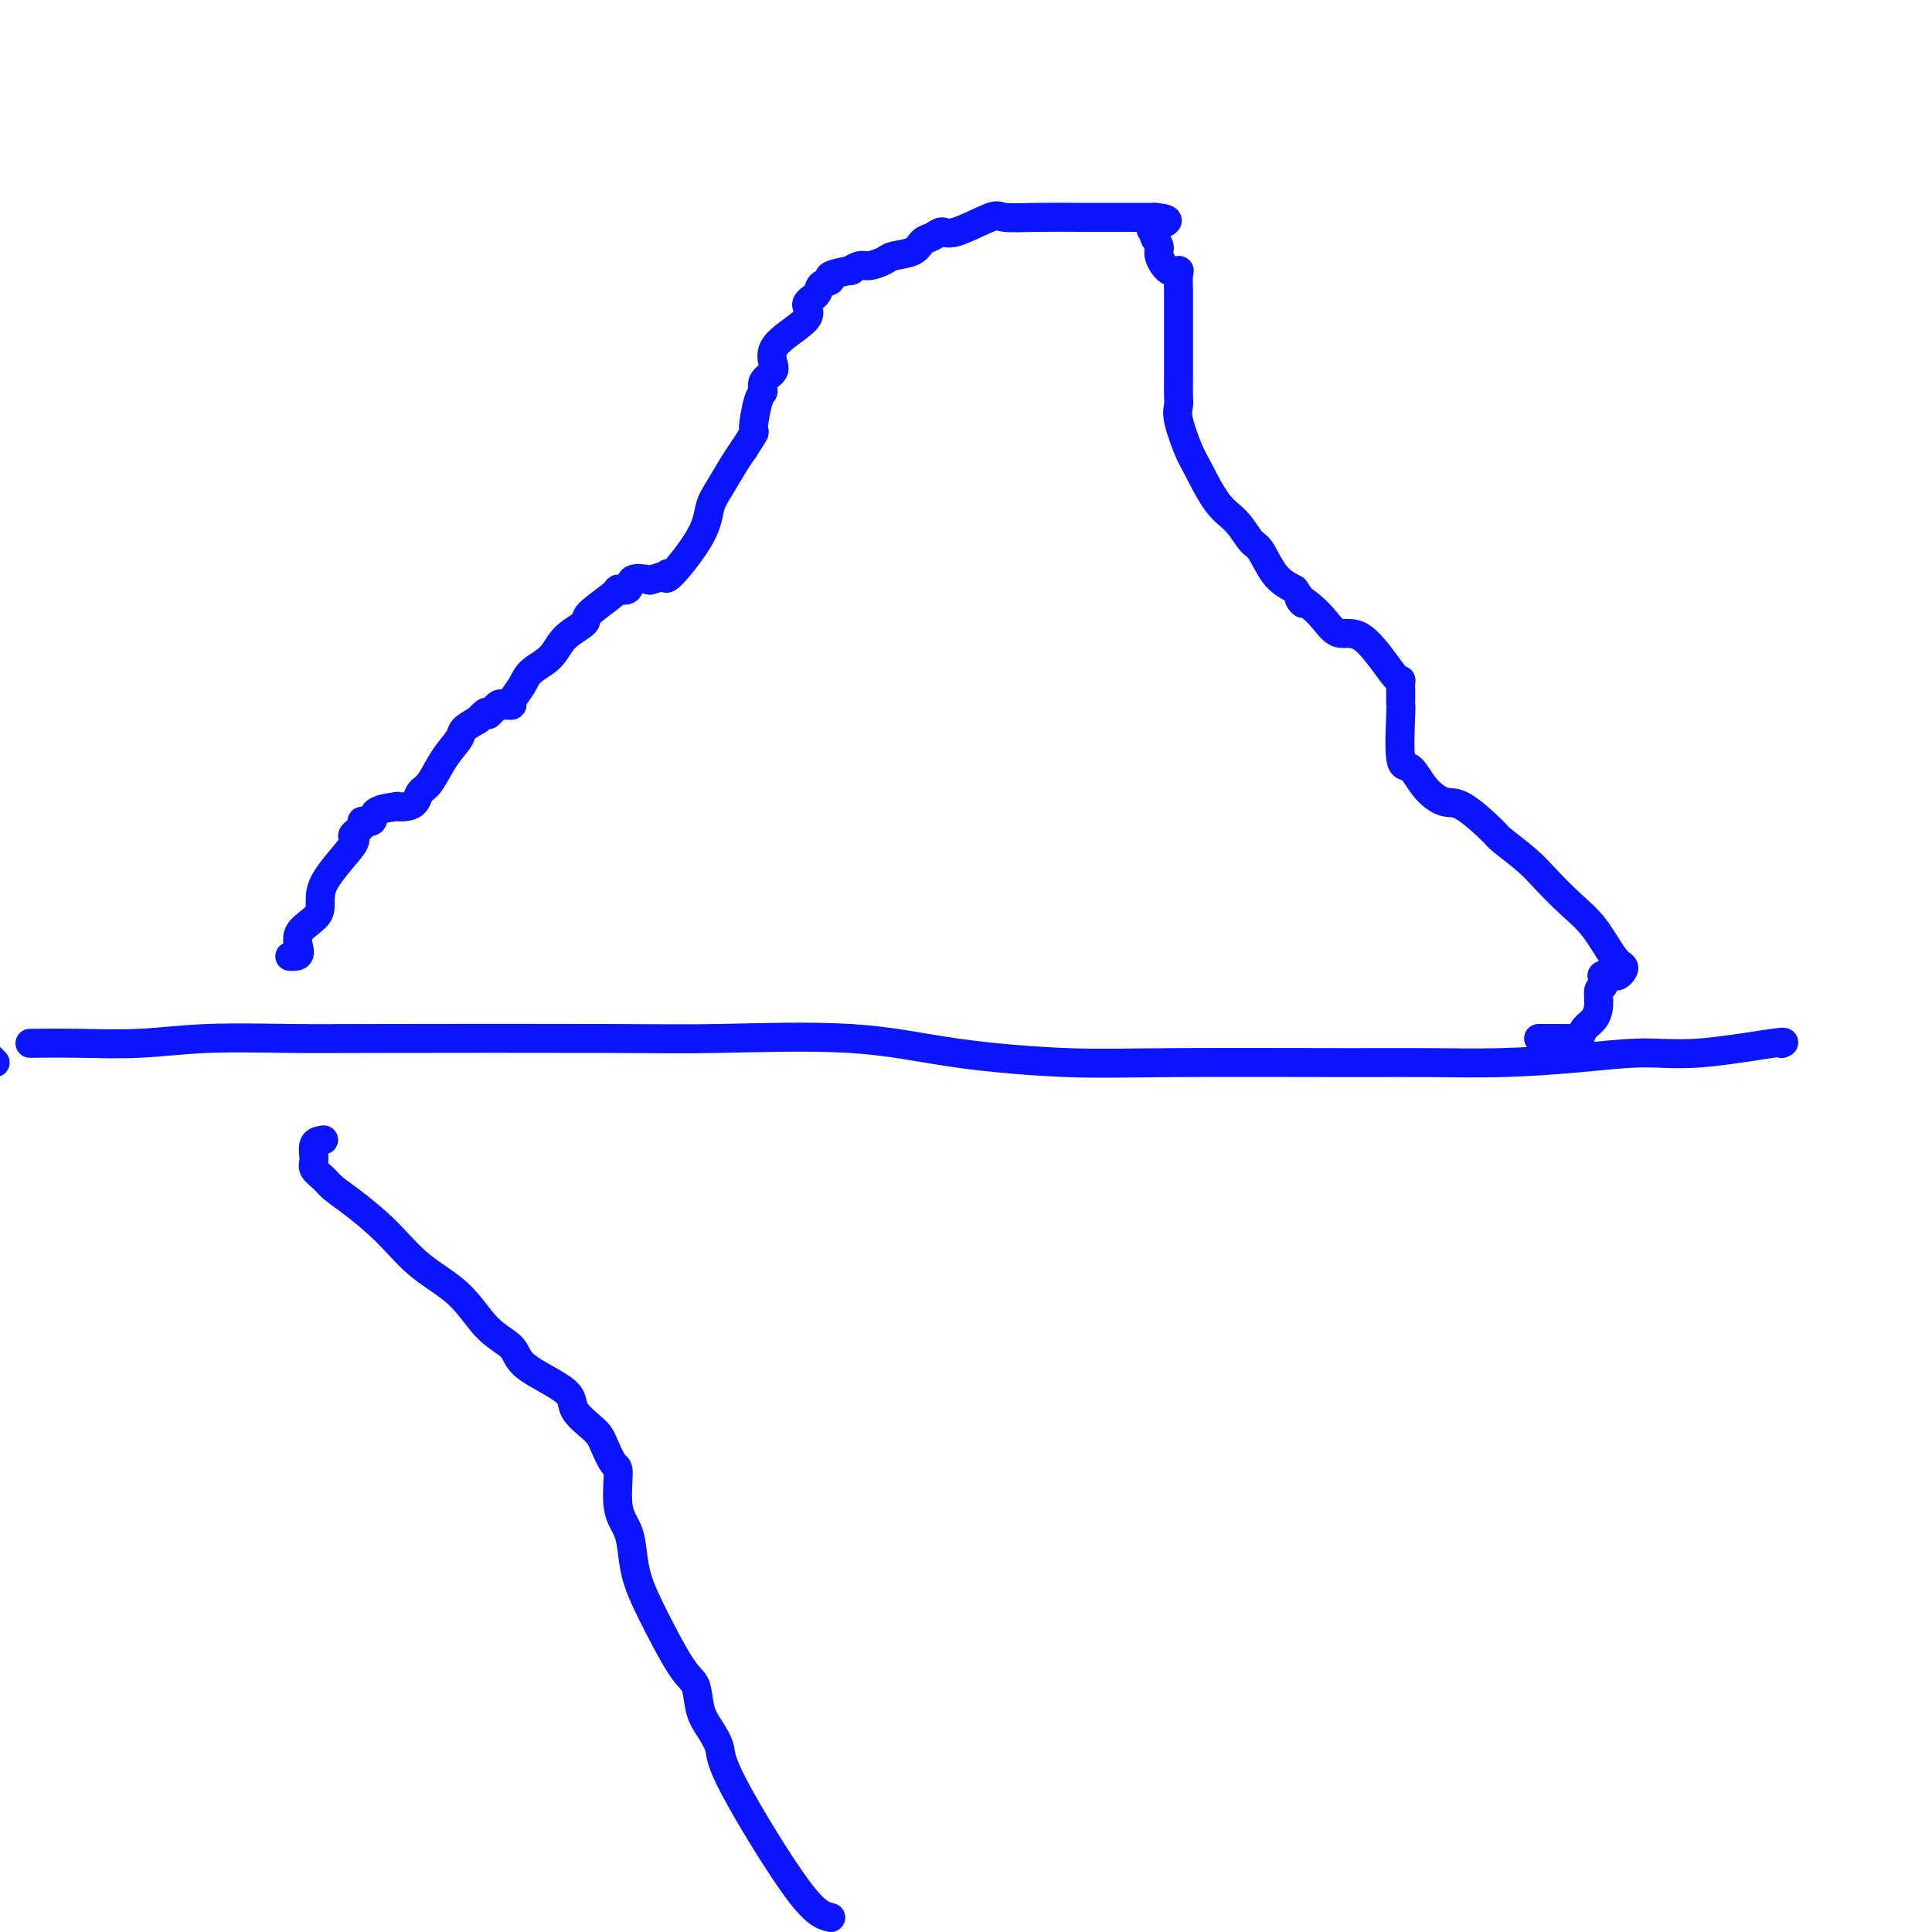
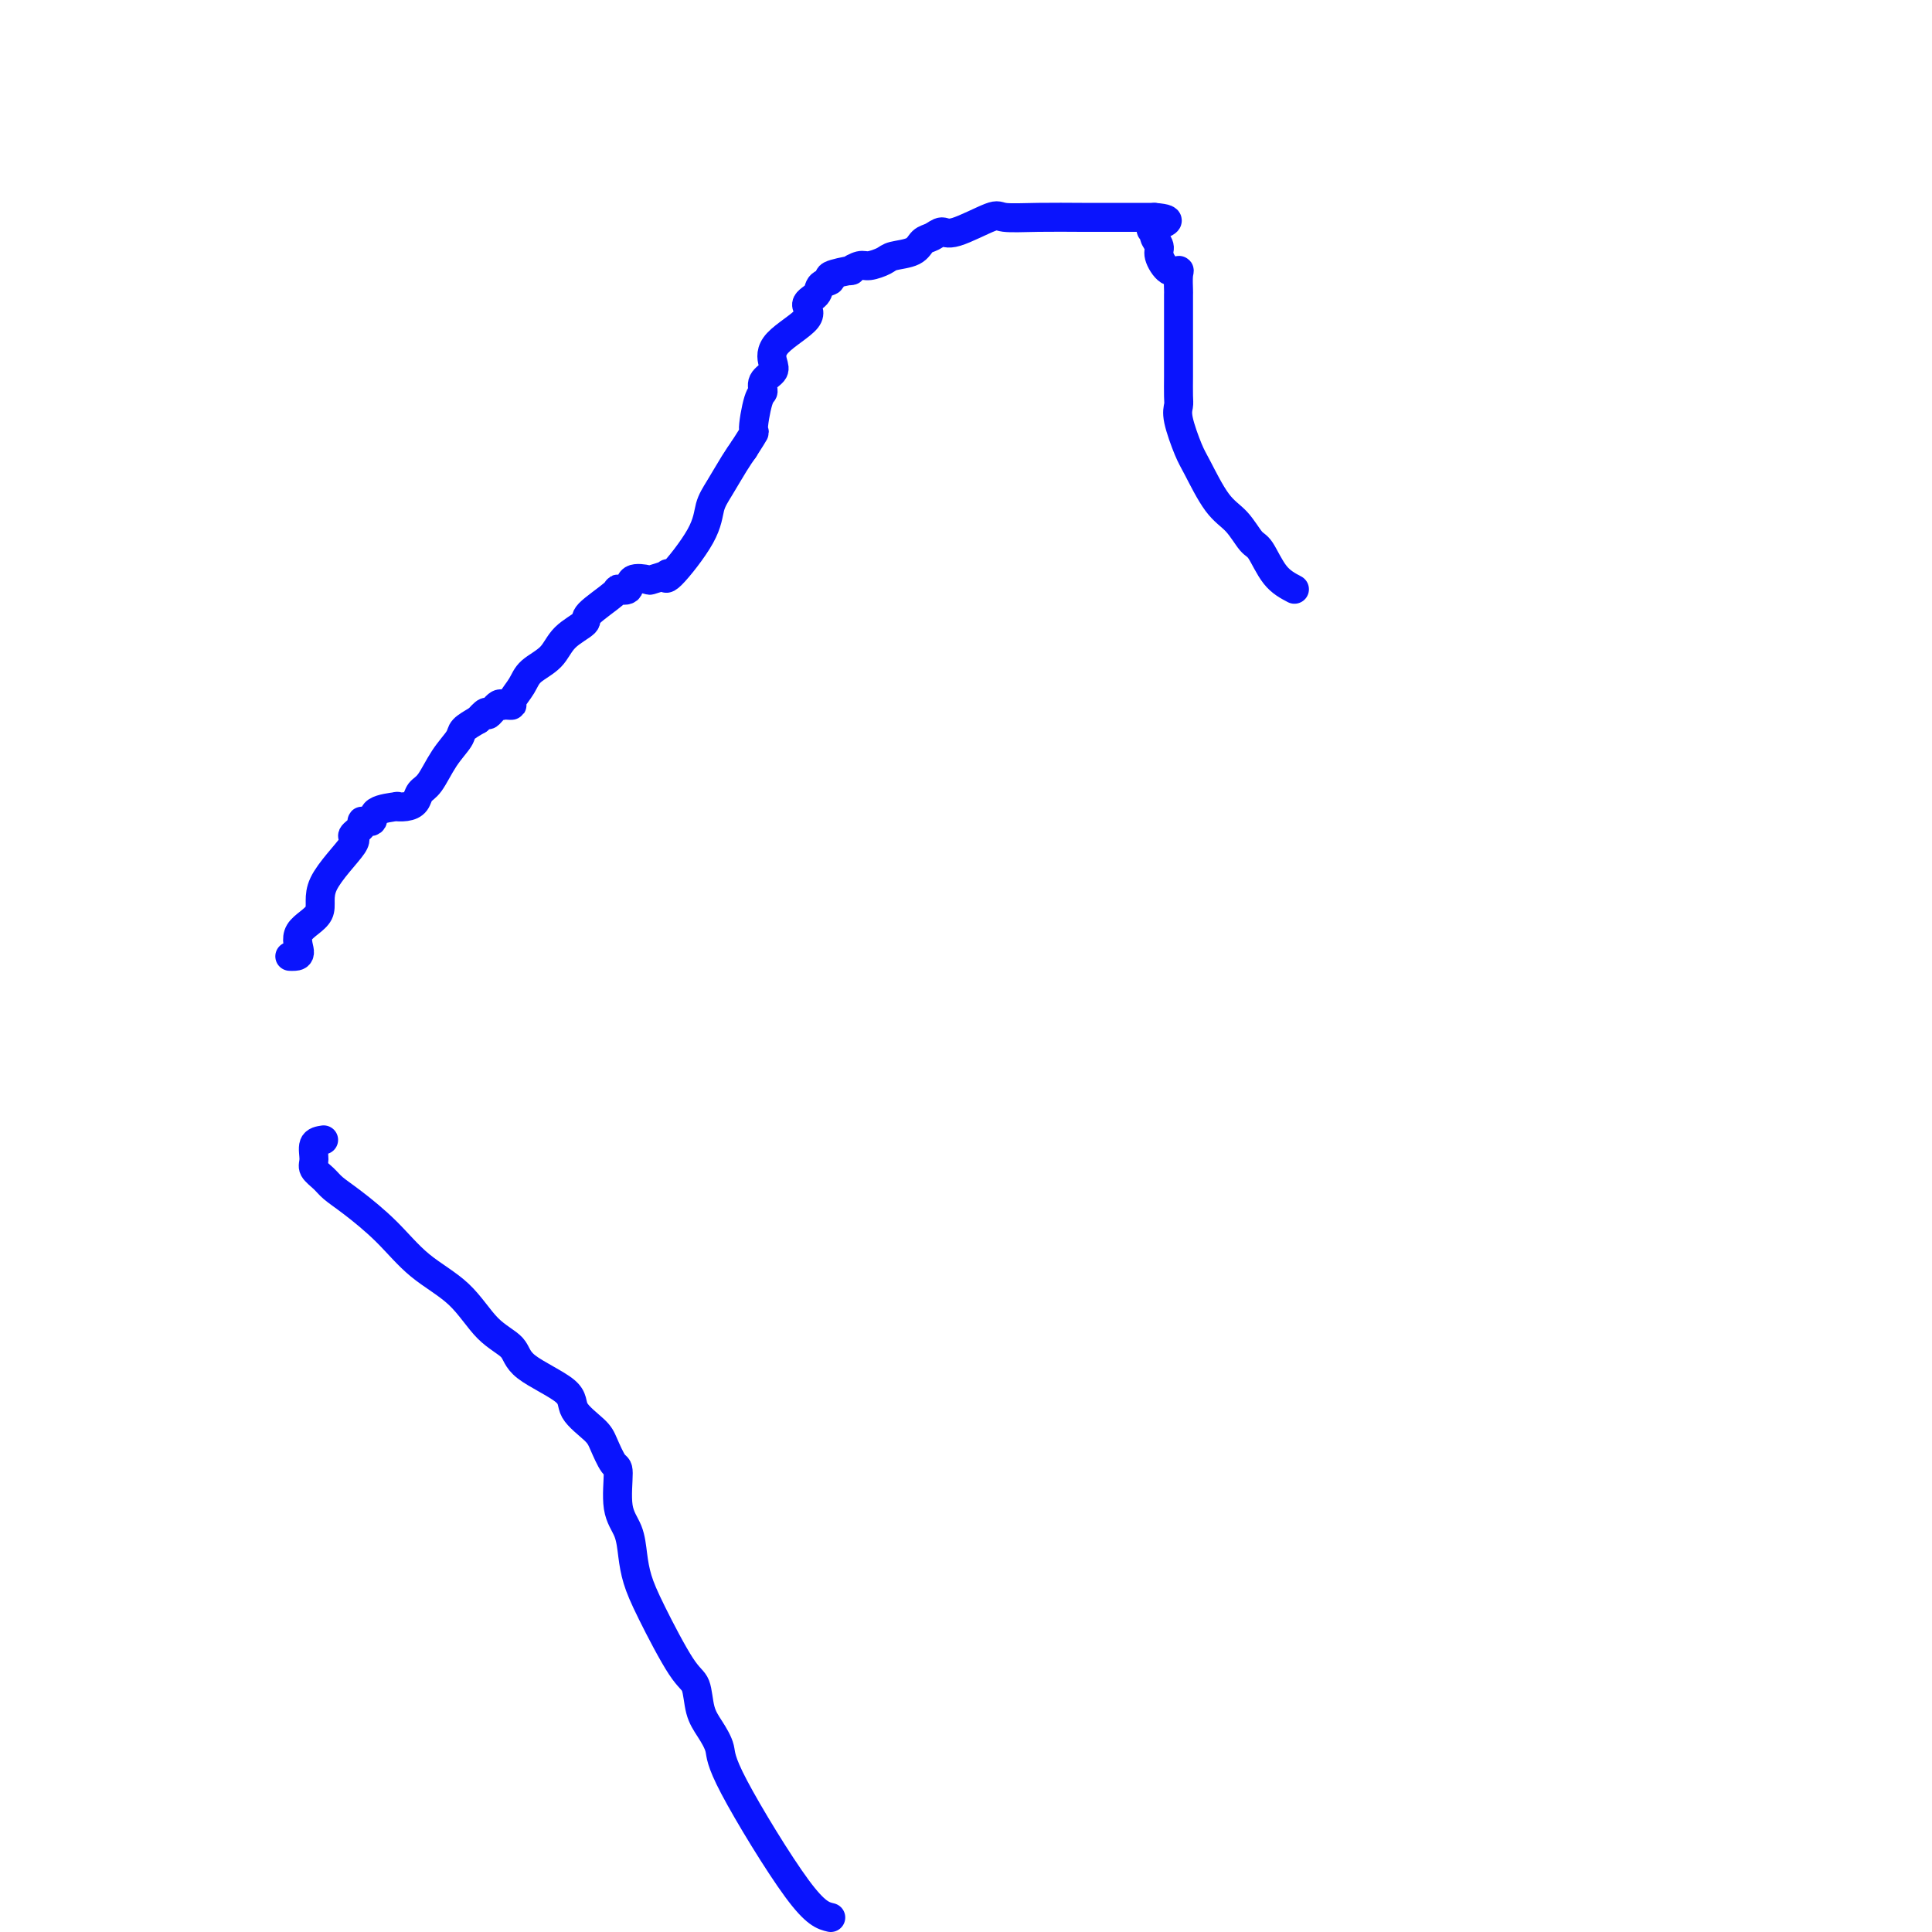
<svg xmlns="http://www.w3.org/2000/svg" viewBox="0 0 400 400" version="1.1">
  <g fill="none" stroke="#0A14FD" stroke-width="6" stroke-linecap="round" stroke-linejoin="round">
    <path d="M60,198c0.275,0.016 0.551,0.031 1,0c0.449,-0.031 1.072,-0.110 1,-1c-0.072,-0.890 -0.838,-2.591 0,-4c0.838,-1.409 3.280,-2.528 4,-4c0.720,-1.472 -0.282,-3.299 1,-6c1.282,-2.701 4.849,-6.277 6,-8c1.151,-1.723 -0.112,-1.593 0,-2c0.112,-0.407 1.601,-1.353 2,-2c0.399,-0.647 -0.291,-0.997 0,-1c0.291,-0.003 1.562,0.339 2,0c0.438,-0.339 0.044,-1.361 1,-2c0.956,-0.639 3.264,-0.896 4,-1c0.736,-0.104 -0.099,-0.056 0,0c0.099,0.056 1.131,0.119 2,0c0.869,-0.119 1.575,-0.420 2,-1c0.425,-0.580 0.571,-1.440 1,-2c0.429,-0.560 1.143,-0.821 2,-2c0.857,-1.179 1.859,-3.275 3,-5c1.141,-1.725 2.423,-3.080 3,-4c0.577,-0.920 0.451,-1.406 1,-2c0.549,-0.594 1.775,-1.297 3,-2" />
    <path d="M99,149c2.360,-2.735 1.759,-1.073 2,-1c0.241,0.073 1.323,-1.444 2,-2c0.677,-0.556 0.950,-0.150 1,0c0.050,0.150 -0.124,0.045 0,0c0.124,-0.045 0.545,-0.032 1,0c0.455,0.032 0.944,0.081 1,0c0.056,-0.081 -0.321,-0.293 0,-1c0.321,-0.707 1.341,-1.909 2,-3c0.659,-1.091 0.956,-2.072 2,-3c1.044,-0.928 2.834,-1.804 4,-3c1.166,-1.196 1.708,-2.713 3,-4c1.292,-1.287 3.334,-2.343 4,-3c0.666,-0.657 -0.045,-0.916 1,-2c1.045,-1.084 3.846,-2.995 5,-4c1.154,-1.005 0.660,-1.106 1,-1c0.340,0.106 1.514,0.417 2,0c0.486,-0.417 0.285,-1.564 1,-2c0.715,-0.436 2.348,-0.163 3,0c0.652,0.163 0.325,0.215 1,0c0.675,-0.215 2.351,-0.697 3,-1c0.649,-0.303 0.270,-0.428 0,0c-0.270,0.428 -0.431,1.409 1,0c1.431,-1.409 4.452,-5.206 6,-8c1.548,-2.794 1.621,-4.584 2,-6c0.379,-1.416 1.064,-2.458 2,-4c0.936,-1.542 2.125,-3.583 3,-5c0.875,-1.417 1.438,-2.208 2,-3" />
    <path d="M154,93c2.886,-4.590 2.101,-3.064 2,-4c-0.101,-0.936 0.481,-4.332 1,-6c0.519,-1.668 0.974,-1.606 1,-2c0.026,-0.394 -0.376,-1.242 0,-2c0.376,-0.758 1.531,-1.424 2,-2c0.469,-0.576 0.252,-1.060 0,-2c-0.252,-0.940 -0.539,-2.336 1,-4c1.539,-1.664 4.904,-3.598 6,-5c1.096,-1.402 -0.079,-2.273 0,-3c0.079,-0.727 1.410,-1.309 2,-2c0.590,-0.691 0.440,-1.490 1,-2c0.560,-0.510 1.831,-0.729 2,-1c0.169,-0.271 -0.763,-0.594 0,-1c0.763,-0.406 3.220,-0.896 4,-1c0.780,-0.104 -0.116,0.179 0,0c0.116,-0.179 1.246,-0.820 2,-1c0.754,-0.180 1.132,0.103 2,0c0.868,-0.103 2.224,-0.590 3,-1c0.776,-0.410 0.971,-0.741 2,-1c1.029,-0.259 2.893,-0.445 4,-1c1.107,-0.555 1.456,-1.481 2,-2c0.544,-0.519 1.283,-0.633 2,-1c0.717,-0.367 1.412,-0.988 2,-1c0.588,-0.012 1.068,0.585 3,0c1.932,-0.585 5.316,-2.353 7,-3c1.684,-0.647 1.670,-0.173 3,0c1.330,0.173 4.006,0.046 7,0c2.994,-0.046 6.308,-0.012 9,0c2.692,0.012 4.763,0.003 7,0c2.237,-0.003 4.639,-0.001 6,0c1.361,0.001 1.680,0.000 2,0" />
    <path d="M239,45c5.255,0.401 1.393,1.404 0,2c-1.393,0.596 -0.315,0.784 0,1c0.315,0.216 -0.132,0.460 0,1c0.132,0.540 0.844,1.375 1,2c0.156,0.625 -0.246,1.040 0,2c0.246,0.960 1.138,2.466 2,3c0.862,0.534 1.695,0.097 2,0c0.305,-0.097 0.082,0.145 0,1c-0.082,0.855 -0.022,2.324 0,3c0.022,0.676 0.006,0.559 0,1c-0.006,0.441 -0.001,1.441 0,4c0.001,2.559 -0.001,6.678 0,9c0.001,2.322 0.007,2.849 0,4c-0.007,1.151 -0.026,2.926 0,4c0.026,1.074 0.096,1.446 0,2c-0.096,0.554 -0.357,1.291 0,3c0.357,1.709 1.331,4.392 2,6c0.669,1.608 1.032,2.143 2,4c0.968,1.857 2.541,5.036 4,7c1.459,1.964 2.805,2.714 4,4c1.195,1.286 2.238,3.108 3,4c0.762,0.892 1.244,0.856 2,2c0.756,1.144 1.788,3.470 3,5c1.212,1.530 2.606,2.265 4,3" />
-     <path d="M268,122c3.437,4.825 1.029,2.389 1,2c-0.029,-0.389 2.322,1.269 4,3c1.678,1.731 2.684,3.534 4,4c1.316,0.466 2.941,-0.404 5,1c2.059,1.404 4.552,5.083 6,7c1.448,1.917 1.852,2.071 2,2c0.148,-0.071 0.039,-0.369 0,0c-0.039,0.369 -0.010,1.404 0,2c0.010,0.596 0.001,0.753 0,1c-0.001,0.247 0.005,0.585 0,1c-0.005,0.415 -0.022,0.908 0,1c0.022,0.092 0.081,-0.216 0,2c-0.081,2.216 -0.303,6.957 0,9c0.303,2.043 1.133,1.388 2,2c0.867,0.612 1.773,2.490 3,4c1.227,1.510 2.775,2.651 4,3c1.225,0.349 2.125,-0.096 4,1c1.875,1.096 4.724,3.731 6,5c1.276,1.269 0.981,1.173 2,2c1.019,0.827 3.354,2.578 5,4c1.646,1.422 2.602,2.513 4,4c1.398,1.487 3.237,3.368 5,5c1.763,1.632 3.450,3.015 5,5c1.550,1.985 2.963,4.570 4,6c1.037,1.430 1.698,1.704 2,2c0.302,0.296 0.246,0.616 0,1c-0.246,0.384 -0.682,0.834 -1,1c-0.318,0.166 -0.520,0.047 -1,0c-0.480,-0.047 -1.240,-0.024 -2,0" />
-     <path d="M332,202c-0.636,0.194 -0.225,-0.320 0,0c0.225,0.320 0.264,1.475 0,2c-0.264,0.525 -0.830,0.421 -1,1c-0.170,0.579 0.057,1.840 0,3c-0.057,1.160 -0.396,2.220 -1,3c-0.604,0.780 -1.472,1.281 -2,2c-0.528,0.719 -0.717,1.657 -1,2c-0.283,0.343 -0.662,0.092 -1,0c-0.338,-0.092 -0.637,-0.025 -1,0c-0.363,0.025 -0.790,0.007 -2,0c-1.210,-0.007 -3.203,-0.002 -4,0c-0.797,0.002 -0.399,0.001 0,0" />
-     <path d="M-1,220c0.000,0.000 -2.000,-2.000 -2,-2" />
-     <path d="M7,216c-0.707,0.008 -1.414,0.016 0,0c1.414,-0.016 4.949,-0.057 9,0c4.051,0.057 8.620,0.211 13,0c4.380,-0.211 8.573,-0.788 14,-1c5.427,-0.212 12.088,-0.059 17,0c4.912,0.059 8.075,0.025 20,0c11.925,-0.025 32.613,-0.041 45,0c12.387,0.041 16.475,0.141 24,0c7.525,-0.141 18.487,-0.521 27,0c8.513,0.521 14.576,1.943 22,3c7.424,1.057 16.207,1.748 23,2c6.793,0.252 11.595,0.065 22,0c10.405,-0.065 26.411,-0.008 36,0c9.589,0.008 12.760,-0.034 17,0c4.240,0.034 9.547,0.145 15,0c5.453,-0.145 11.051,-0.547 16,-1c4.949,-0.453 9.249,-0.958 13,-1c3.751,-0.042 6.954,0.381 12,0c5.046,-0.381 11.935,-1.564 15,-2c3.065,-0.436 2.304,-0.125 2,0c-0.304,0.125 -0.152,0.062 0,0" />
    <path d="M67,236c-0.859,0.131 -1.717,0.261 -2,1c-0.283,0.739 0.011,2.086 0,3c-0.011,0.914 -0.325,1.396 0,2c0.325,0.604 1.290,1.329 2,2c0.710,0.671 1.164,1.289 2,2c0.836,0.711 2.052,1.516 4,3c1.948,1.484 4.627,3.646 7,6c2.373,2.354 4.439,4.901 7,7c2.561,2.099 5.615,3.751 8,6c2.385,2.249 4.099,5.094 6,7c1.901,1.906 3.987,2.874 5,4c1.013,1.126 0.953,2.410 3,4c2.047,1.590 6.201,3.484 8,5c1.799,1.516 1.243,2.653 2,4c0.757,1.347 2.828,2.905 4,4c1.172,1.095 1.445,1.726 2,3c0.555,1.274 1.392,3.190 2,4c0.608,0.810 0.988,0.515 1,2c0.012,1.485 -0.345,4.750 0,7c0.345,2.250 1.390,3.485 2,5c0.610,1.515 0.783,3.309 1,5c0.217,1.691 0.477,3.278 1,5c0.523,1.722 1.308,3.580 3,7c1.692,3.420 4.289,8.403 6,11c1.711,2.597 2.535,2.808 3,4c0.465,1.192 0.570,3.366 1,5c0.430,1.634 1.184,2.728 2,4c0.816,1.272 1.693,2.722 2,4c0.307,1.278 0.044,2.382 3,8c2.956,5.618 9.130,15.748 13,21c3.870,5.252 5.435,5.626 7,6" />
  </g>
</svg>